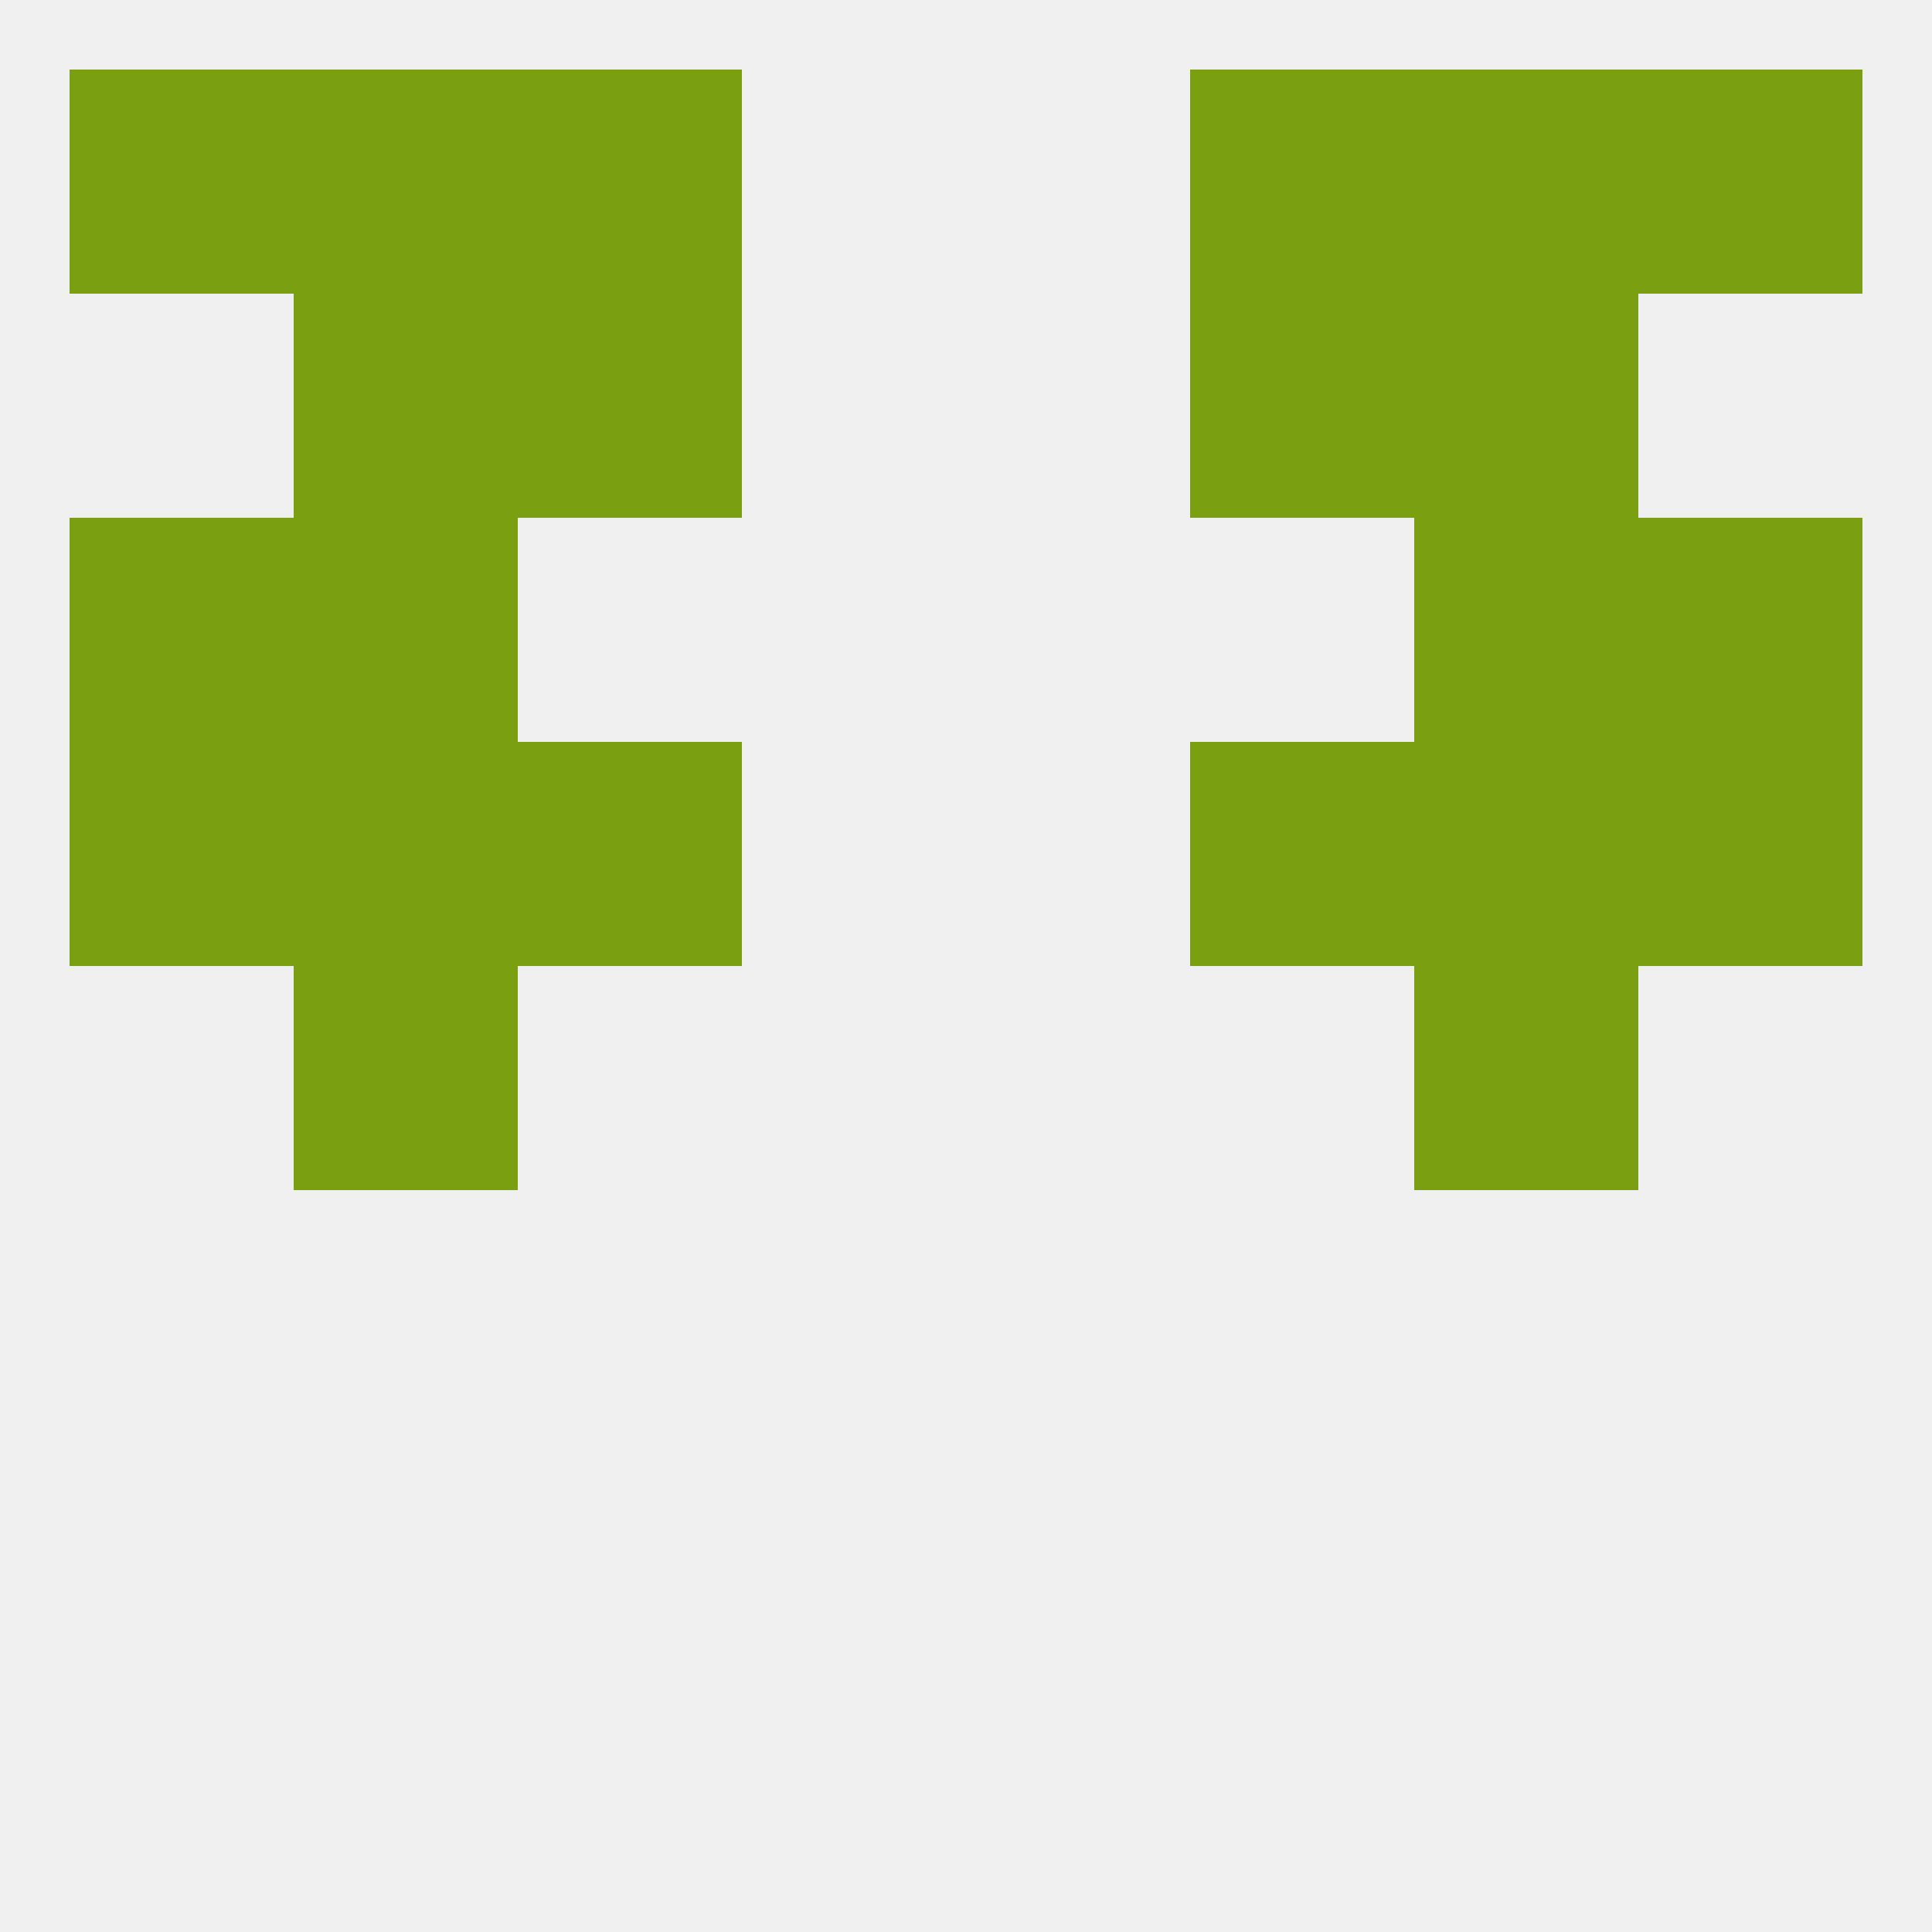
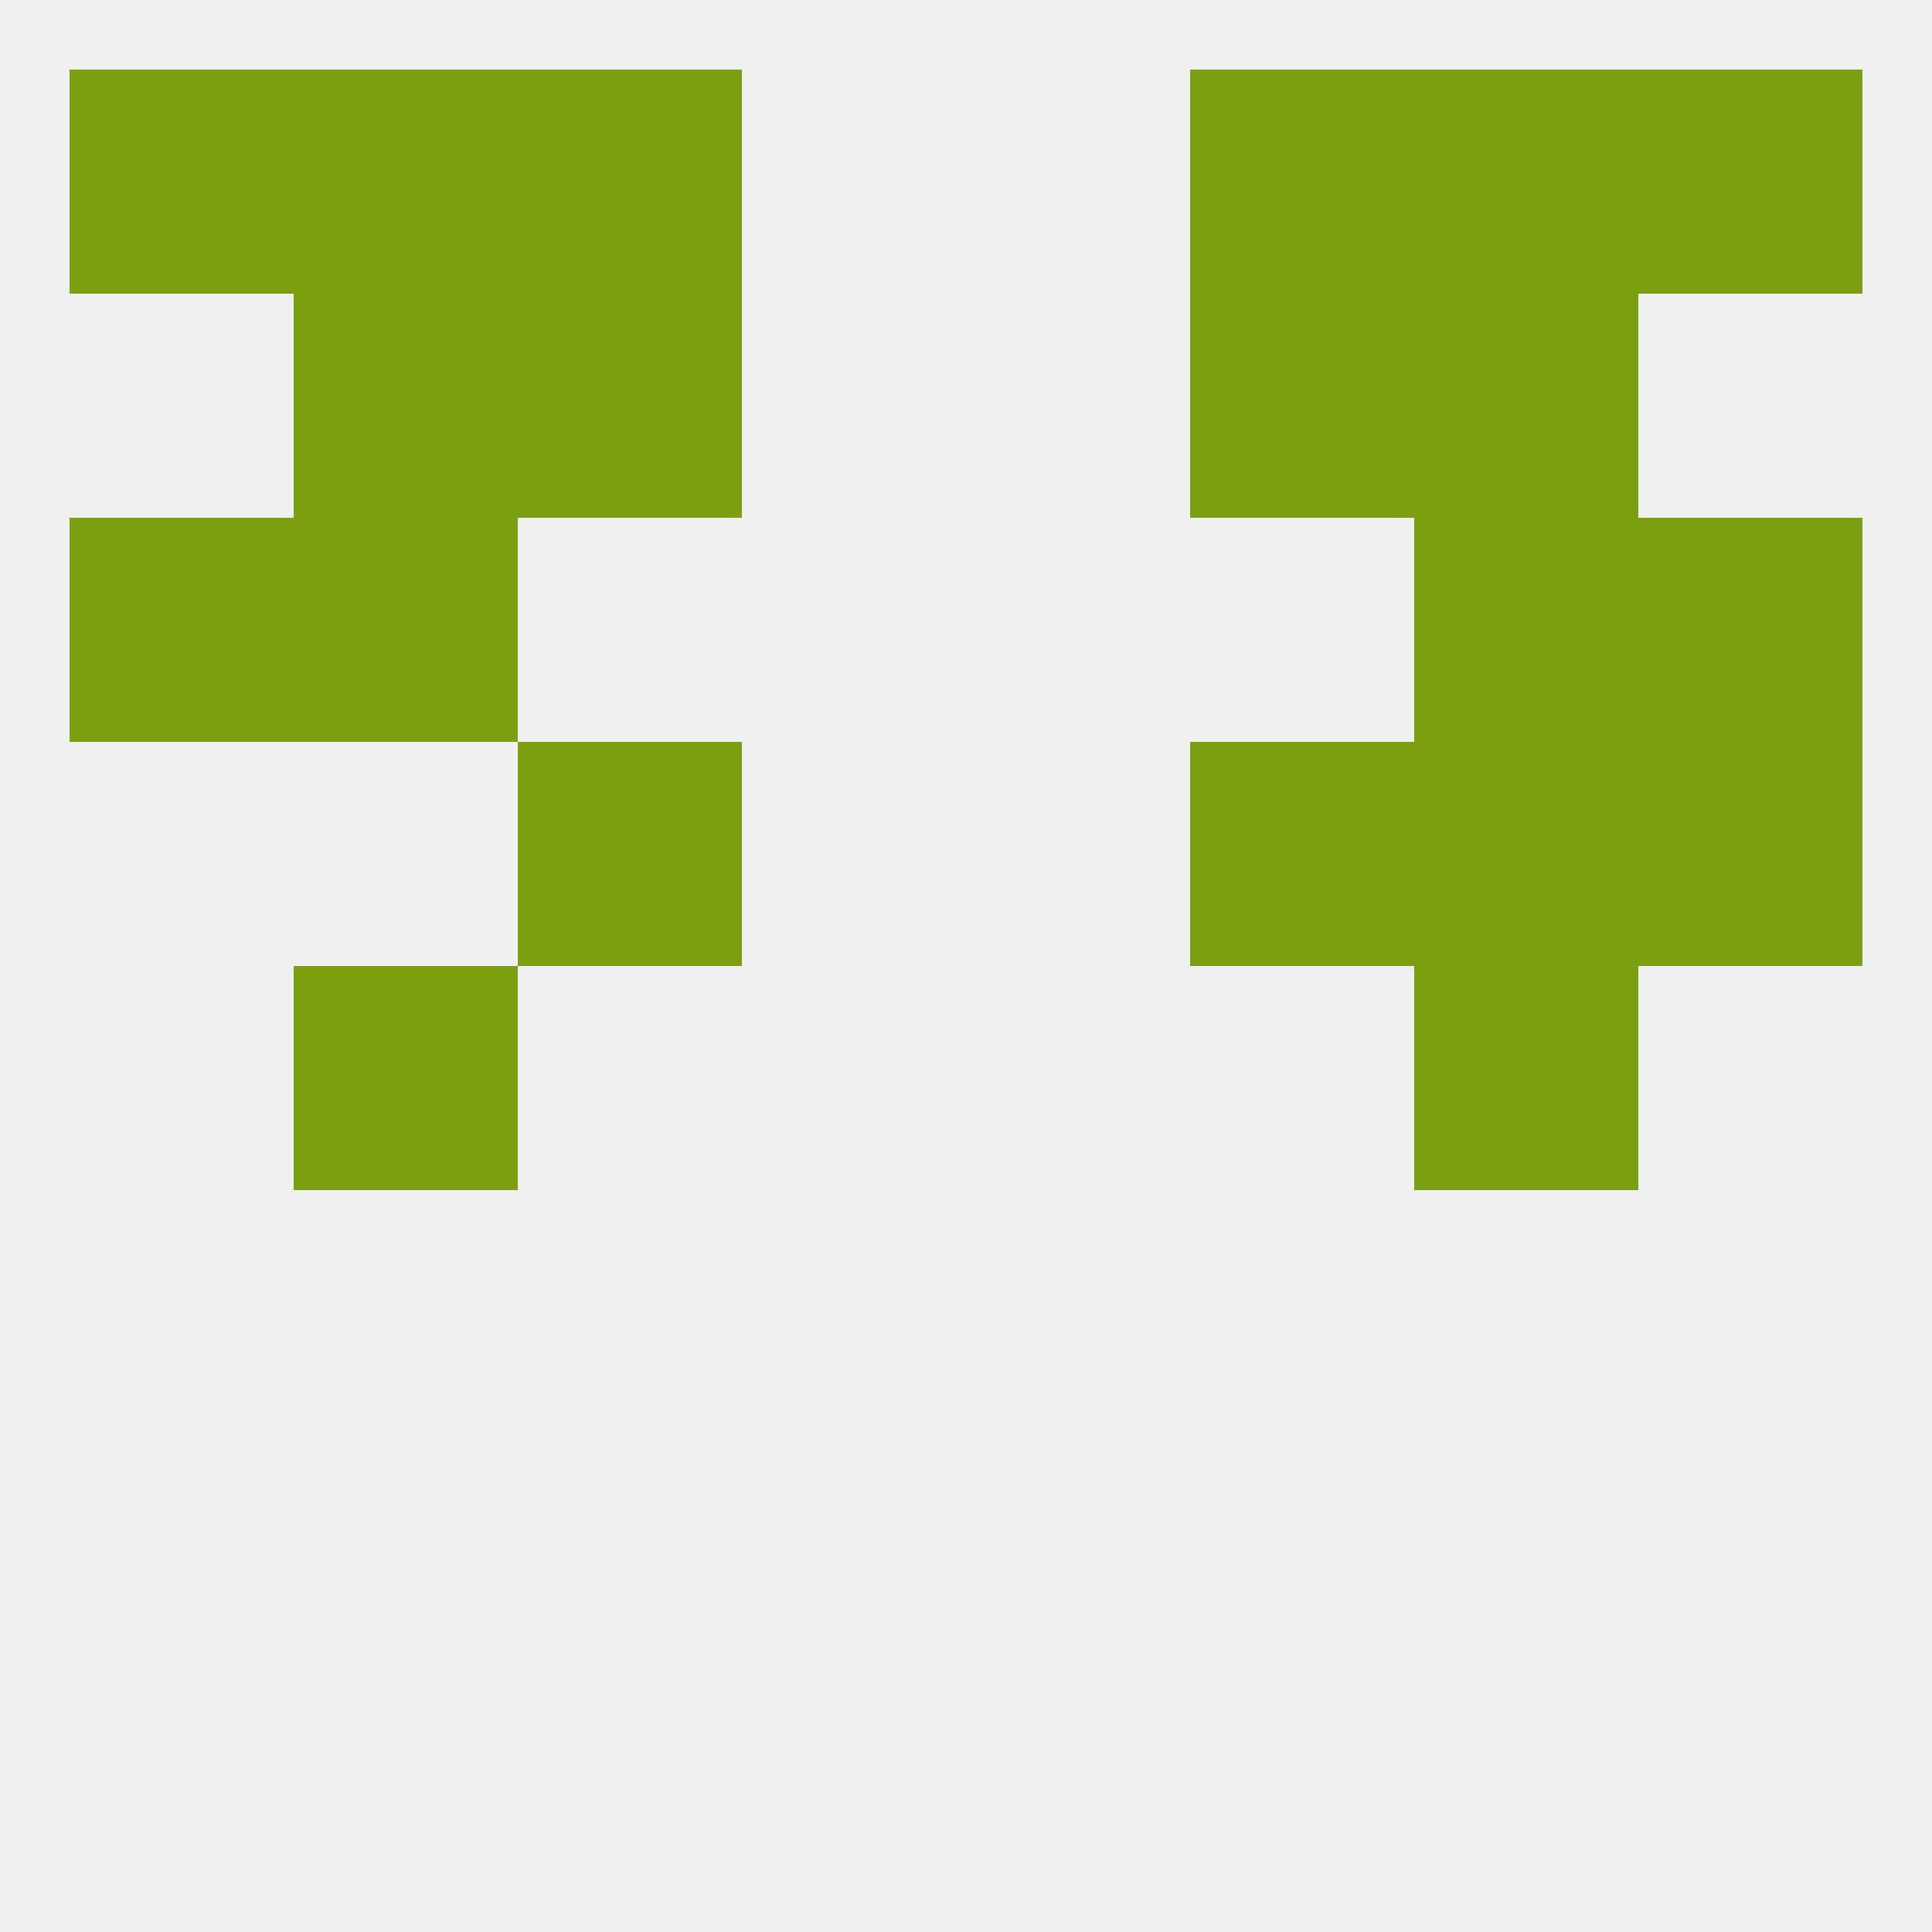
<svg xmlns="http://www.w3.org/2000/svg" version="1.1" baseprofile="full" width="250" height="250" viewBox="0 0 250 250">
  <rect width="100%" height="100%" fill="rgba(240,240,240,255)" />
  <rect x="183" y="96" width="29" height="29" fill="rgba(122,160,17,255)" />
-   <rect x="9" y="96" width="29" height="29" fill="rgba(122,160,17,255)" />
  <rect x="212" y="96" width="29" height="29" fill="rgba(122,160,17,255)" />
  <rect x="67" y="96" width="29" height="29" fill="rgba(122,160,17,255)" />
  <rect x="154" y="96" width="29" height="29" fill="rgba(122,160,17,255)" />
-   <rect x="38" y="96" width="29" height="29" fill="rgba(122,160,17,255)" />
  <rect x="9" y="67" width="29" height="29" fill="rgba(122,160,17,255)" />
  <rect x="212" y="67" width="29" height="29" fill="rgba(122,160,17,255)" />
  <rect x="38" y="67" width="29" height="29" fill="rgba(122,160,17,255)" />
  <rect x="183" y="67" width="29" height="29" fill="rgba(122,160,17,255)" />
  <rect x="38" y="38" width="29" height="29" fill="rgba(122,160,17,255)" />
  <rect x="183" y="38" width="29" height="29" fill="rgba(122,160,17,255)" />
  <rect x="67" y="38" width="29" height="29" fill="rgba(122,160,17,255)" />
  <rect x="154" y="38" width="29" height="29" fill="rgba(122,160,17,255)" />
  <rect x="9" y="9" width="29" height="29" fill="rgba(122,160,17,255)" />
  <rect x="212" y="9" width="29" height="29" fill="rgba(122,160,17,255)" />
  <rect x="38" y="9" width="29" height="29" fill="rgba(122,160,17,255)" />
  <rect x="183" y="9" width="29" height="29" fill="rgba(122,160,17,255)" />
  <rect x="67" y="9" width="29" height="29" fill="rgba(122,160,17,255)" />
  <rect x="154" y="9" width="29" height="29" fill="rgba(122,160,17,255)" />
  <rect x="183" y="125" width="29" height="29" fill="rgba(122,160,17,255)" />
  <rect x="38" y="125" width="29" height="29" fill="rgba(122,160,17,255)" />
</svg>